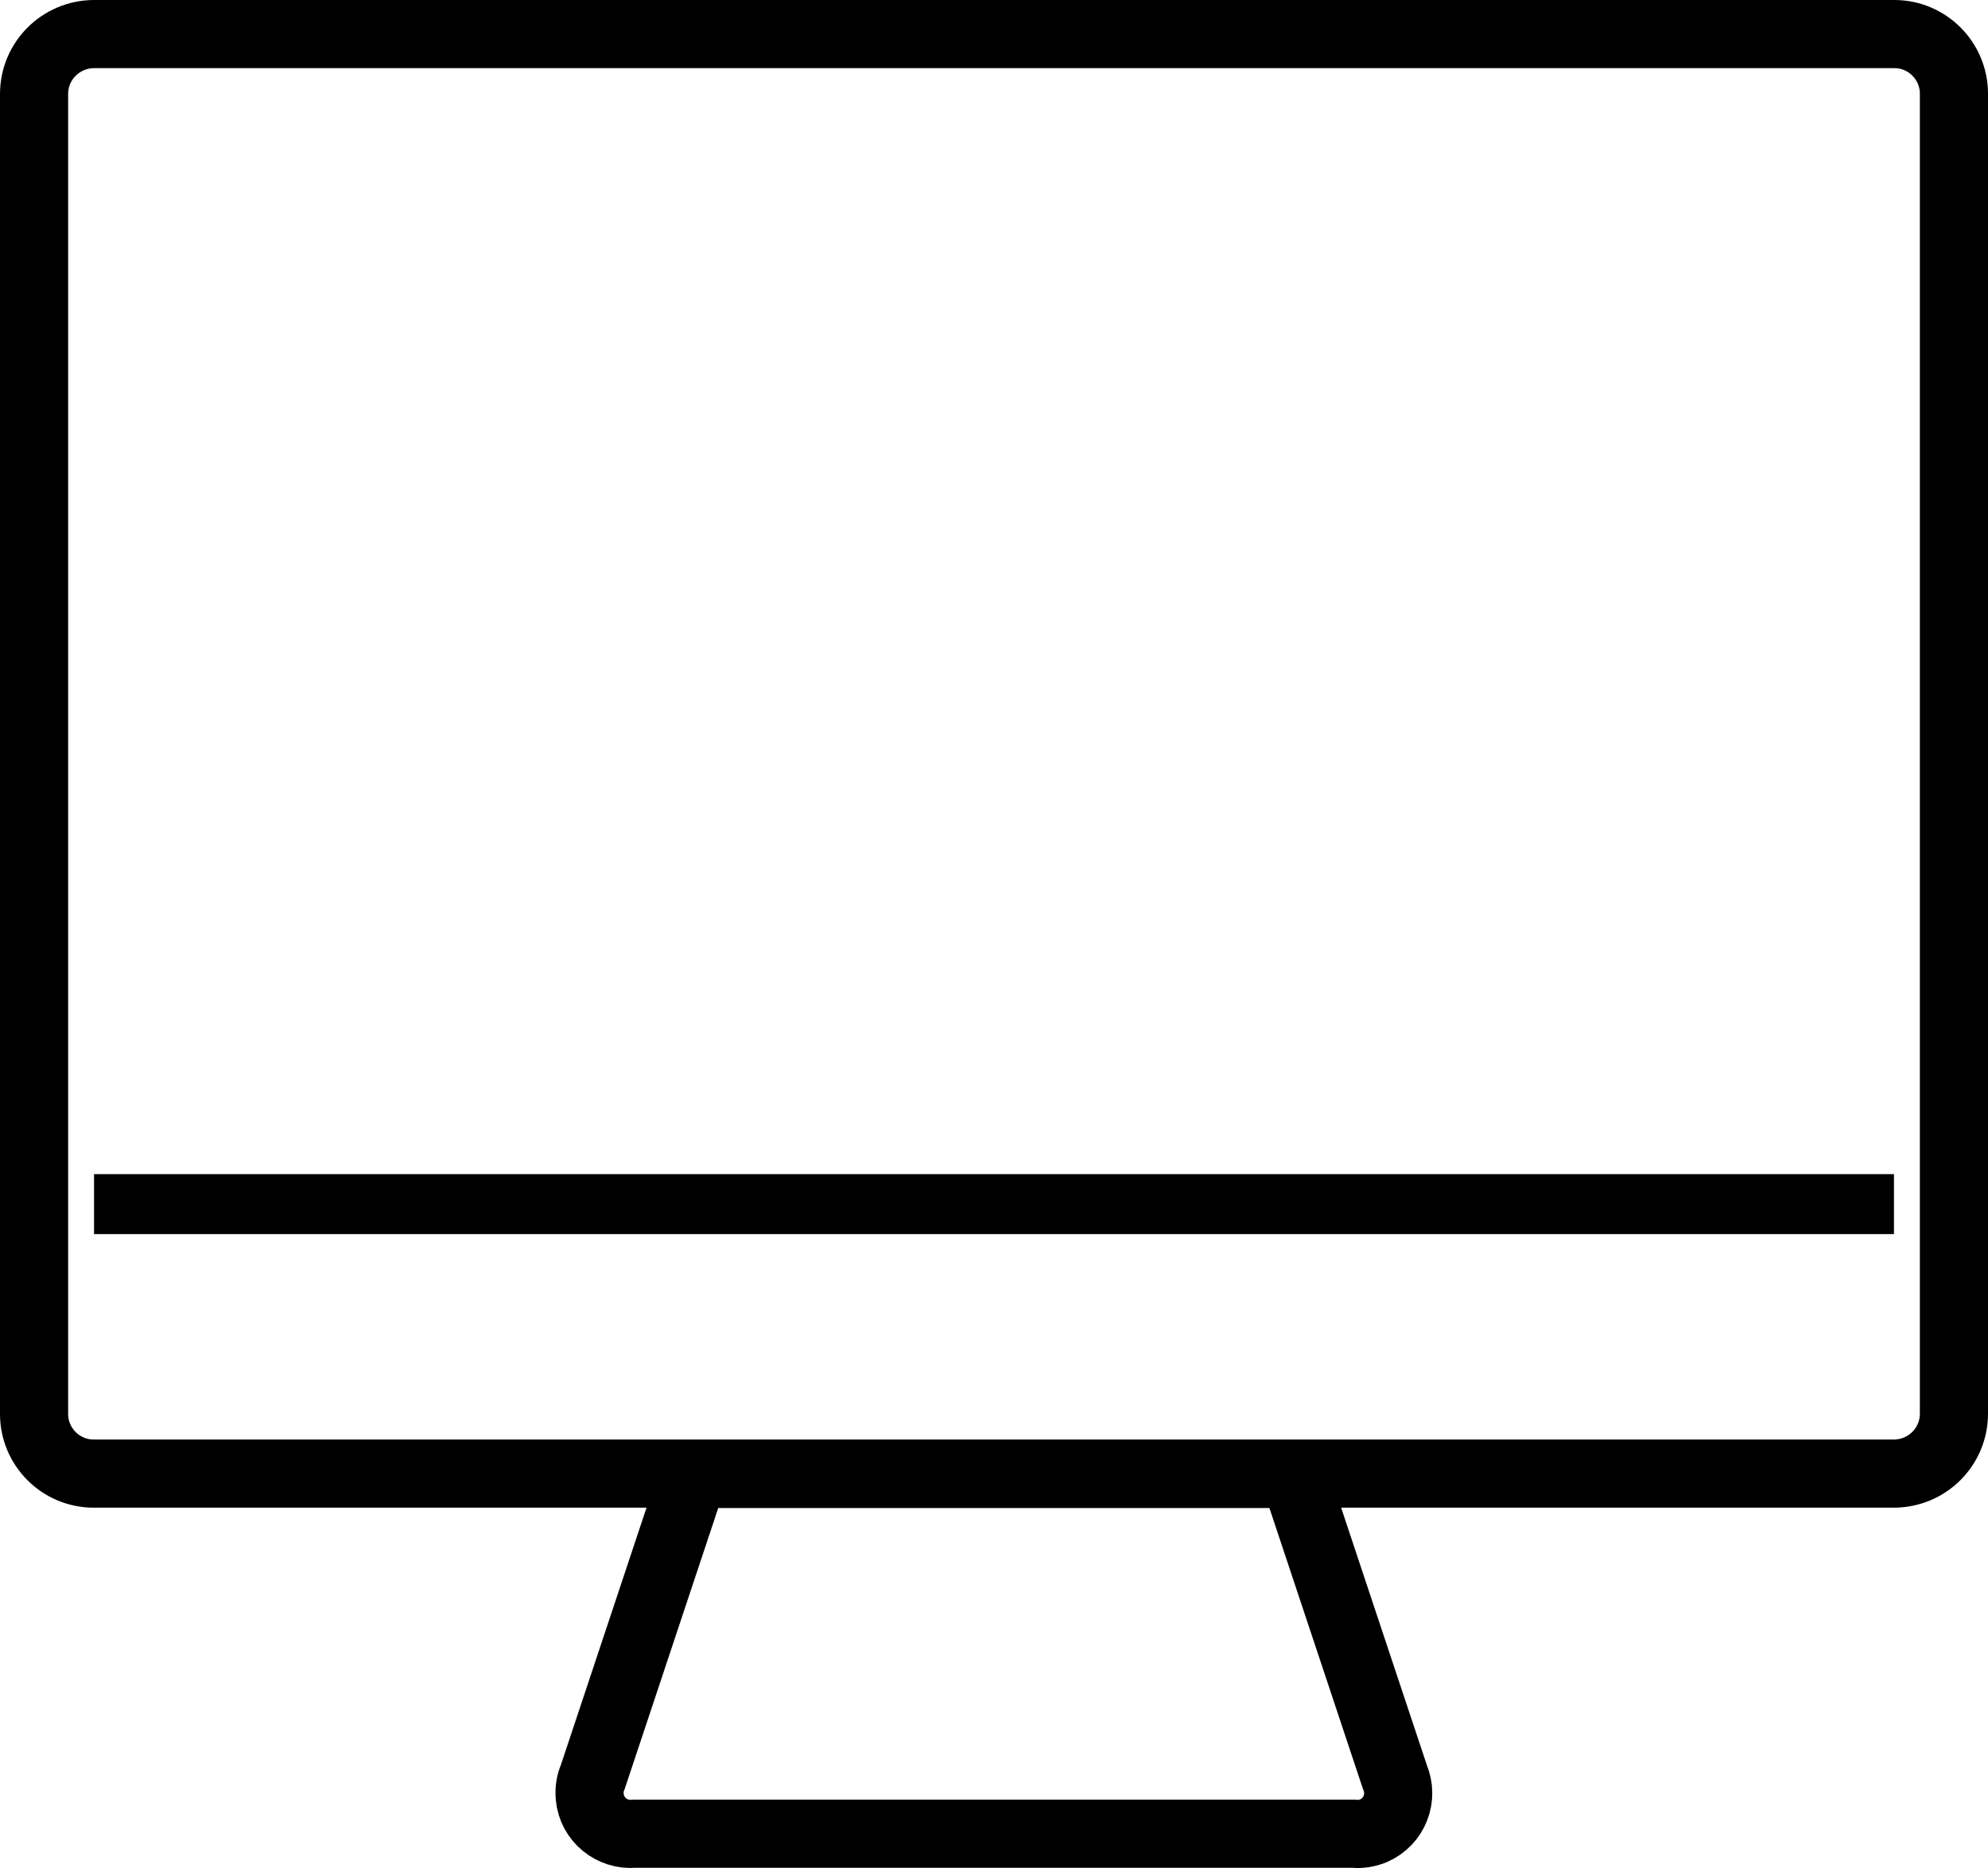
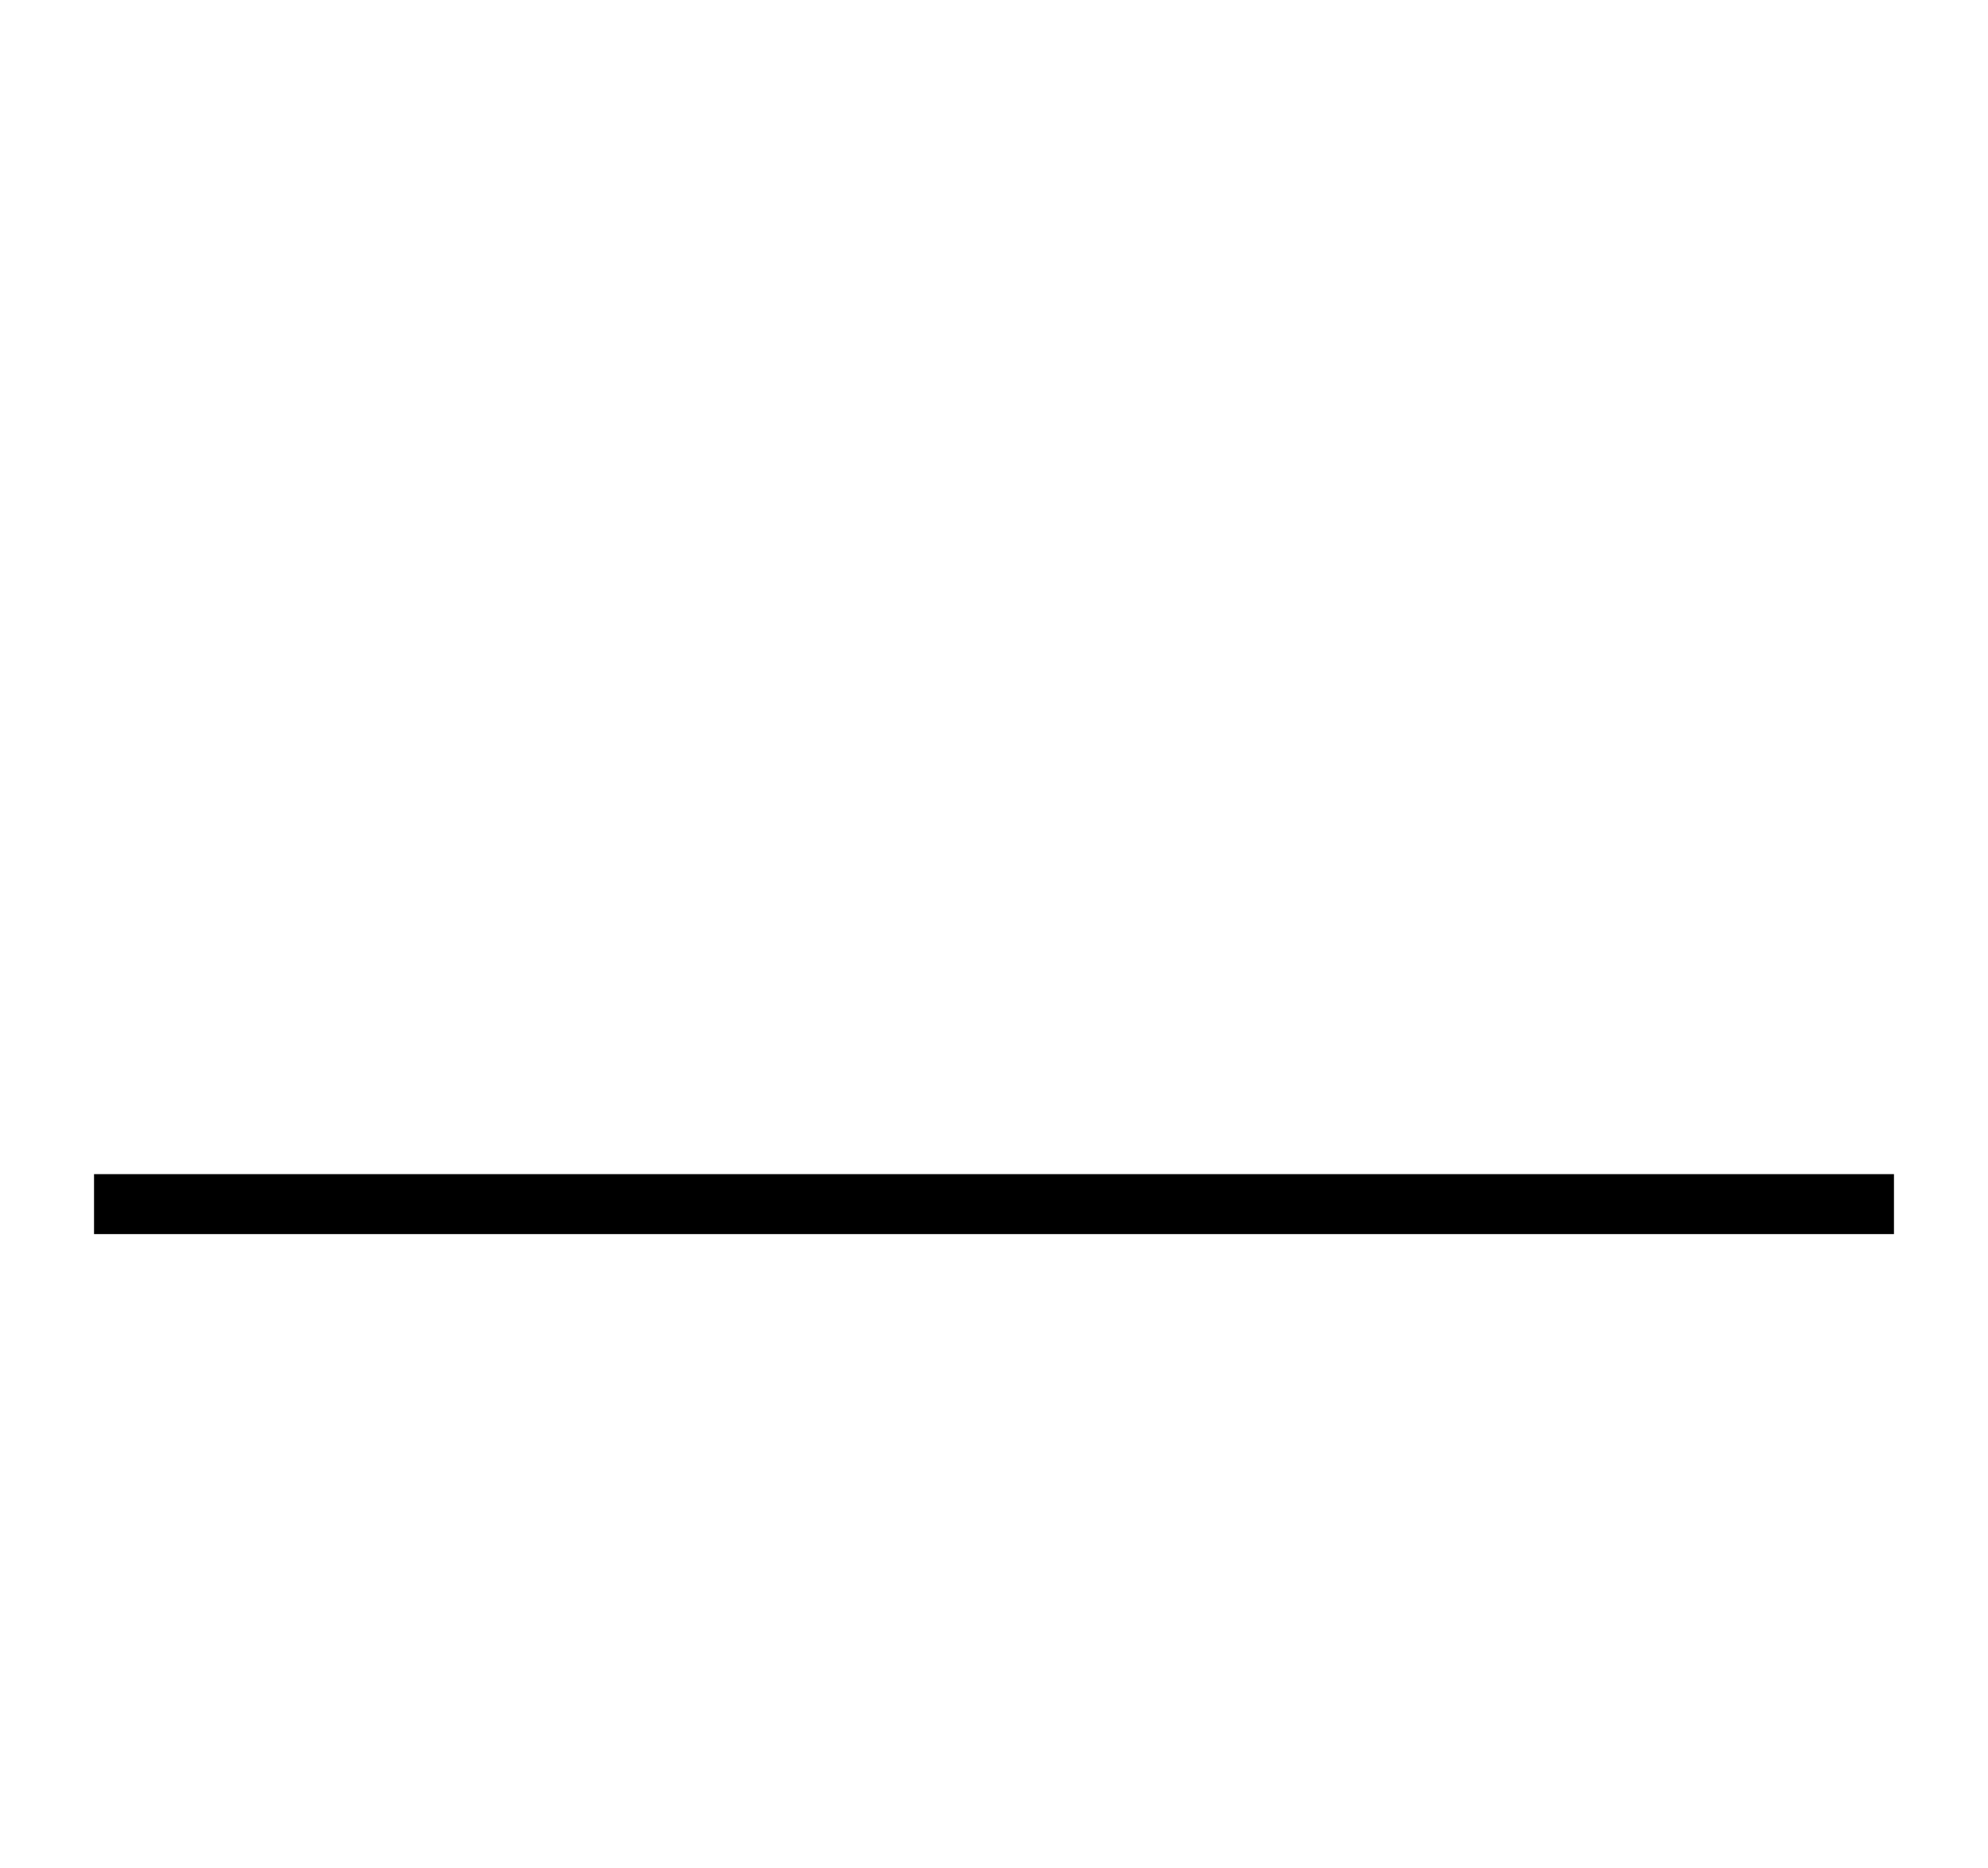
<svg xmlns="http://www.w3.org/2000/svg" id="Isolation_Mode" data-name="Isolation Mode" viewBox="0 0 58.35 54.83">
  <defs>
    <style>
      .cls-1 {
      fill: #000;
      fill-rule: evenodd;
      }

      .cls-2 {
      fill: none;
      stroke: #000;
      stroke-width: 2px;
      }
    </style>
  </defs>
  <g id="Group_100917" data-name="Group 100917">
    <g id="imac-2-svgrepo-com">
      <g id="Group_100885" data-name="Group 100885">
-         <path id="Path_122290" data-name="Path 122290" class="cls-2" d="m1,2.76c0-.97.78-1.75,1.75-1.76h52.85c.97,0,1.75.79,1.75,1.75,0,0,0,0,0,0v38.74c0,.97-.78,1.75-1.75,1.76H2.75c-.97,0-1.75-.79-1.75-1.75,0,0,0,0,0,0V2.76Zm19.37,40.5h17.61l2.96,8.89c.26.61-.01,1.31-.62,1.58-.19.08-.39.11-.59.09h-21.11c-.66.06-1.25-.42-1.31-1.08-.02-.2.01-.41.09-.59l2.96-8.89Z" />
        <path id="Path_122291" data-name="Path 122291" class="cls-1" d="m2.76,34.46h52.83v1.76H2.76v-1.76Z" />
      </g>
    </g>
  </g>
</svg>